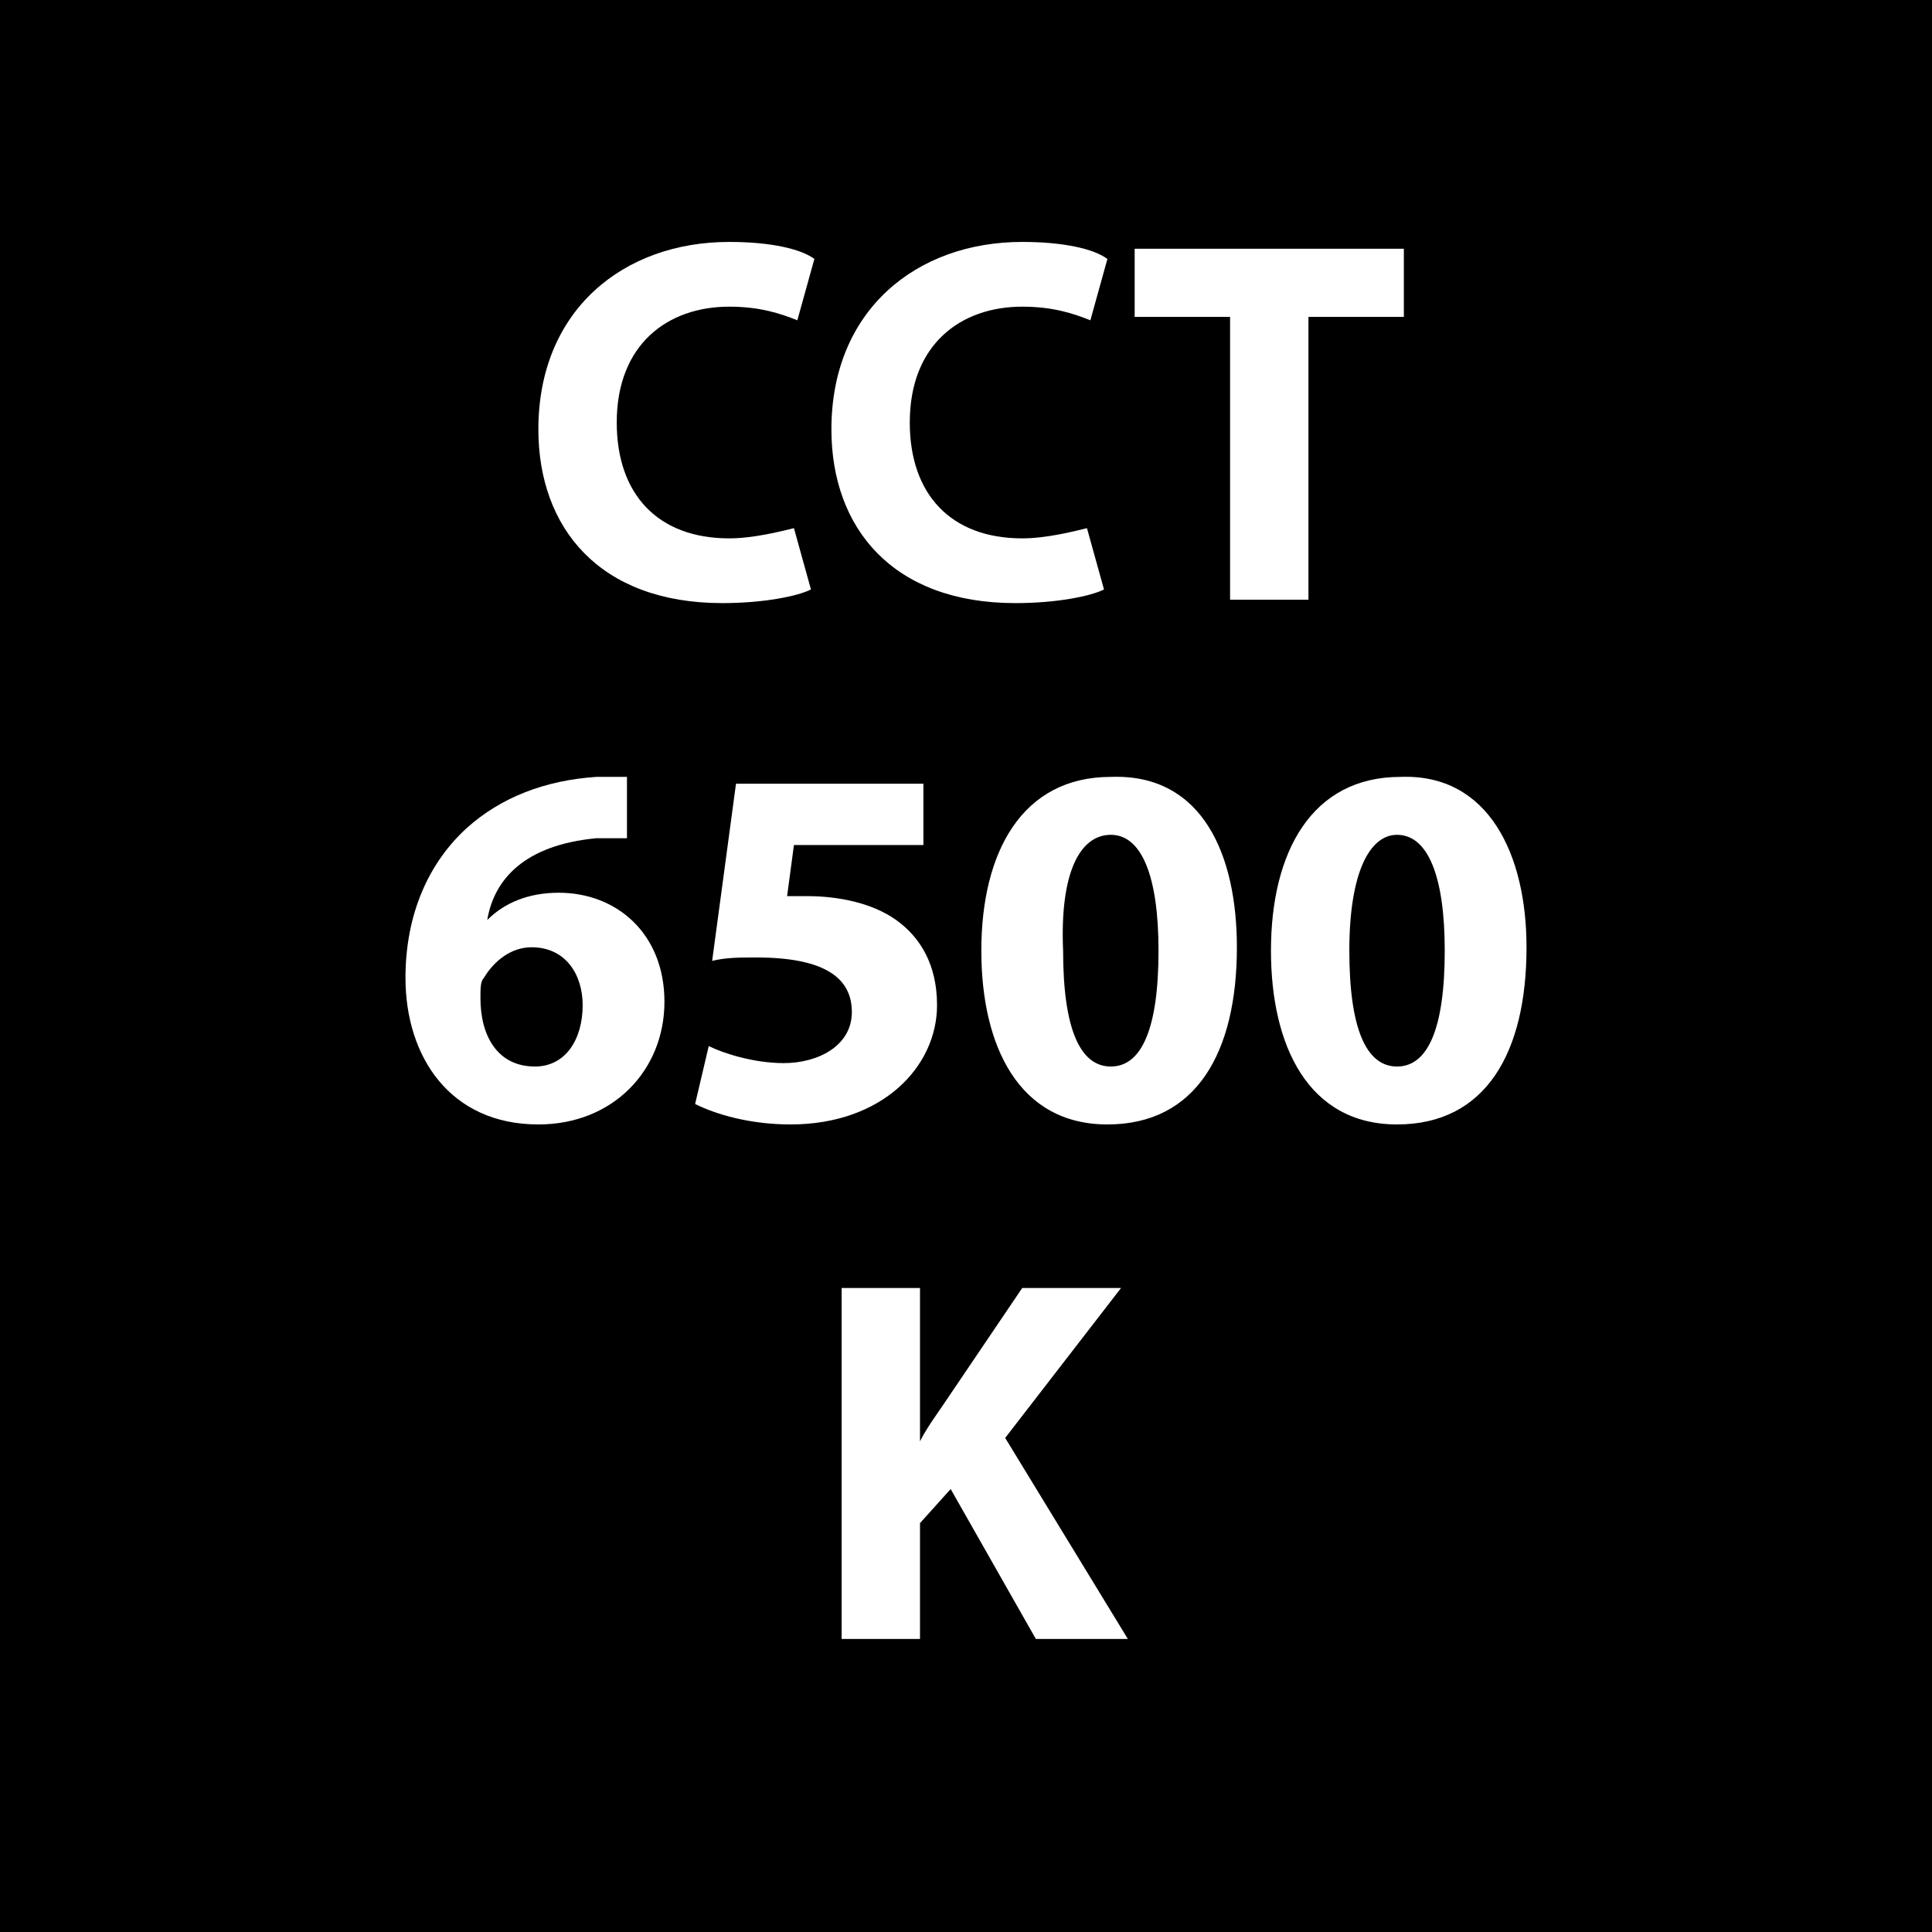
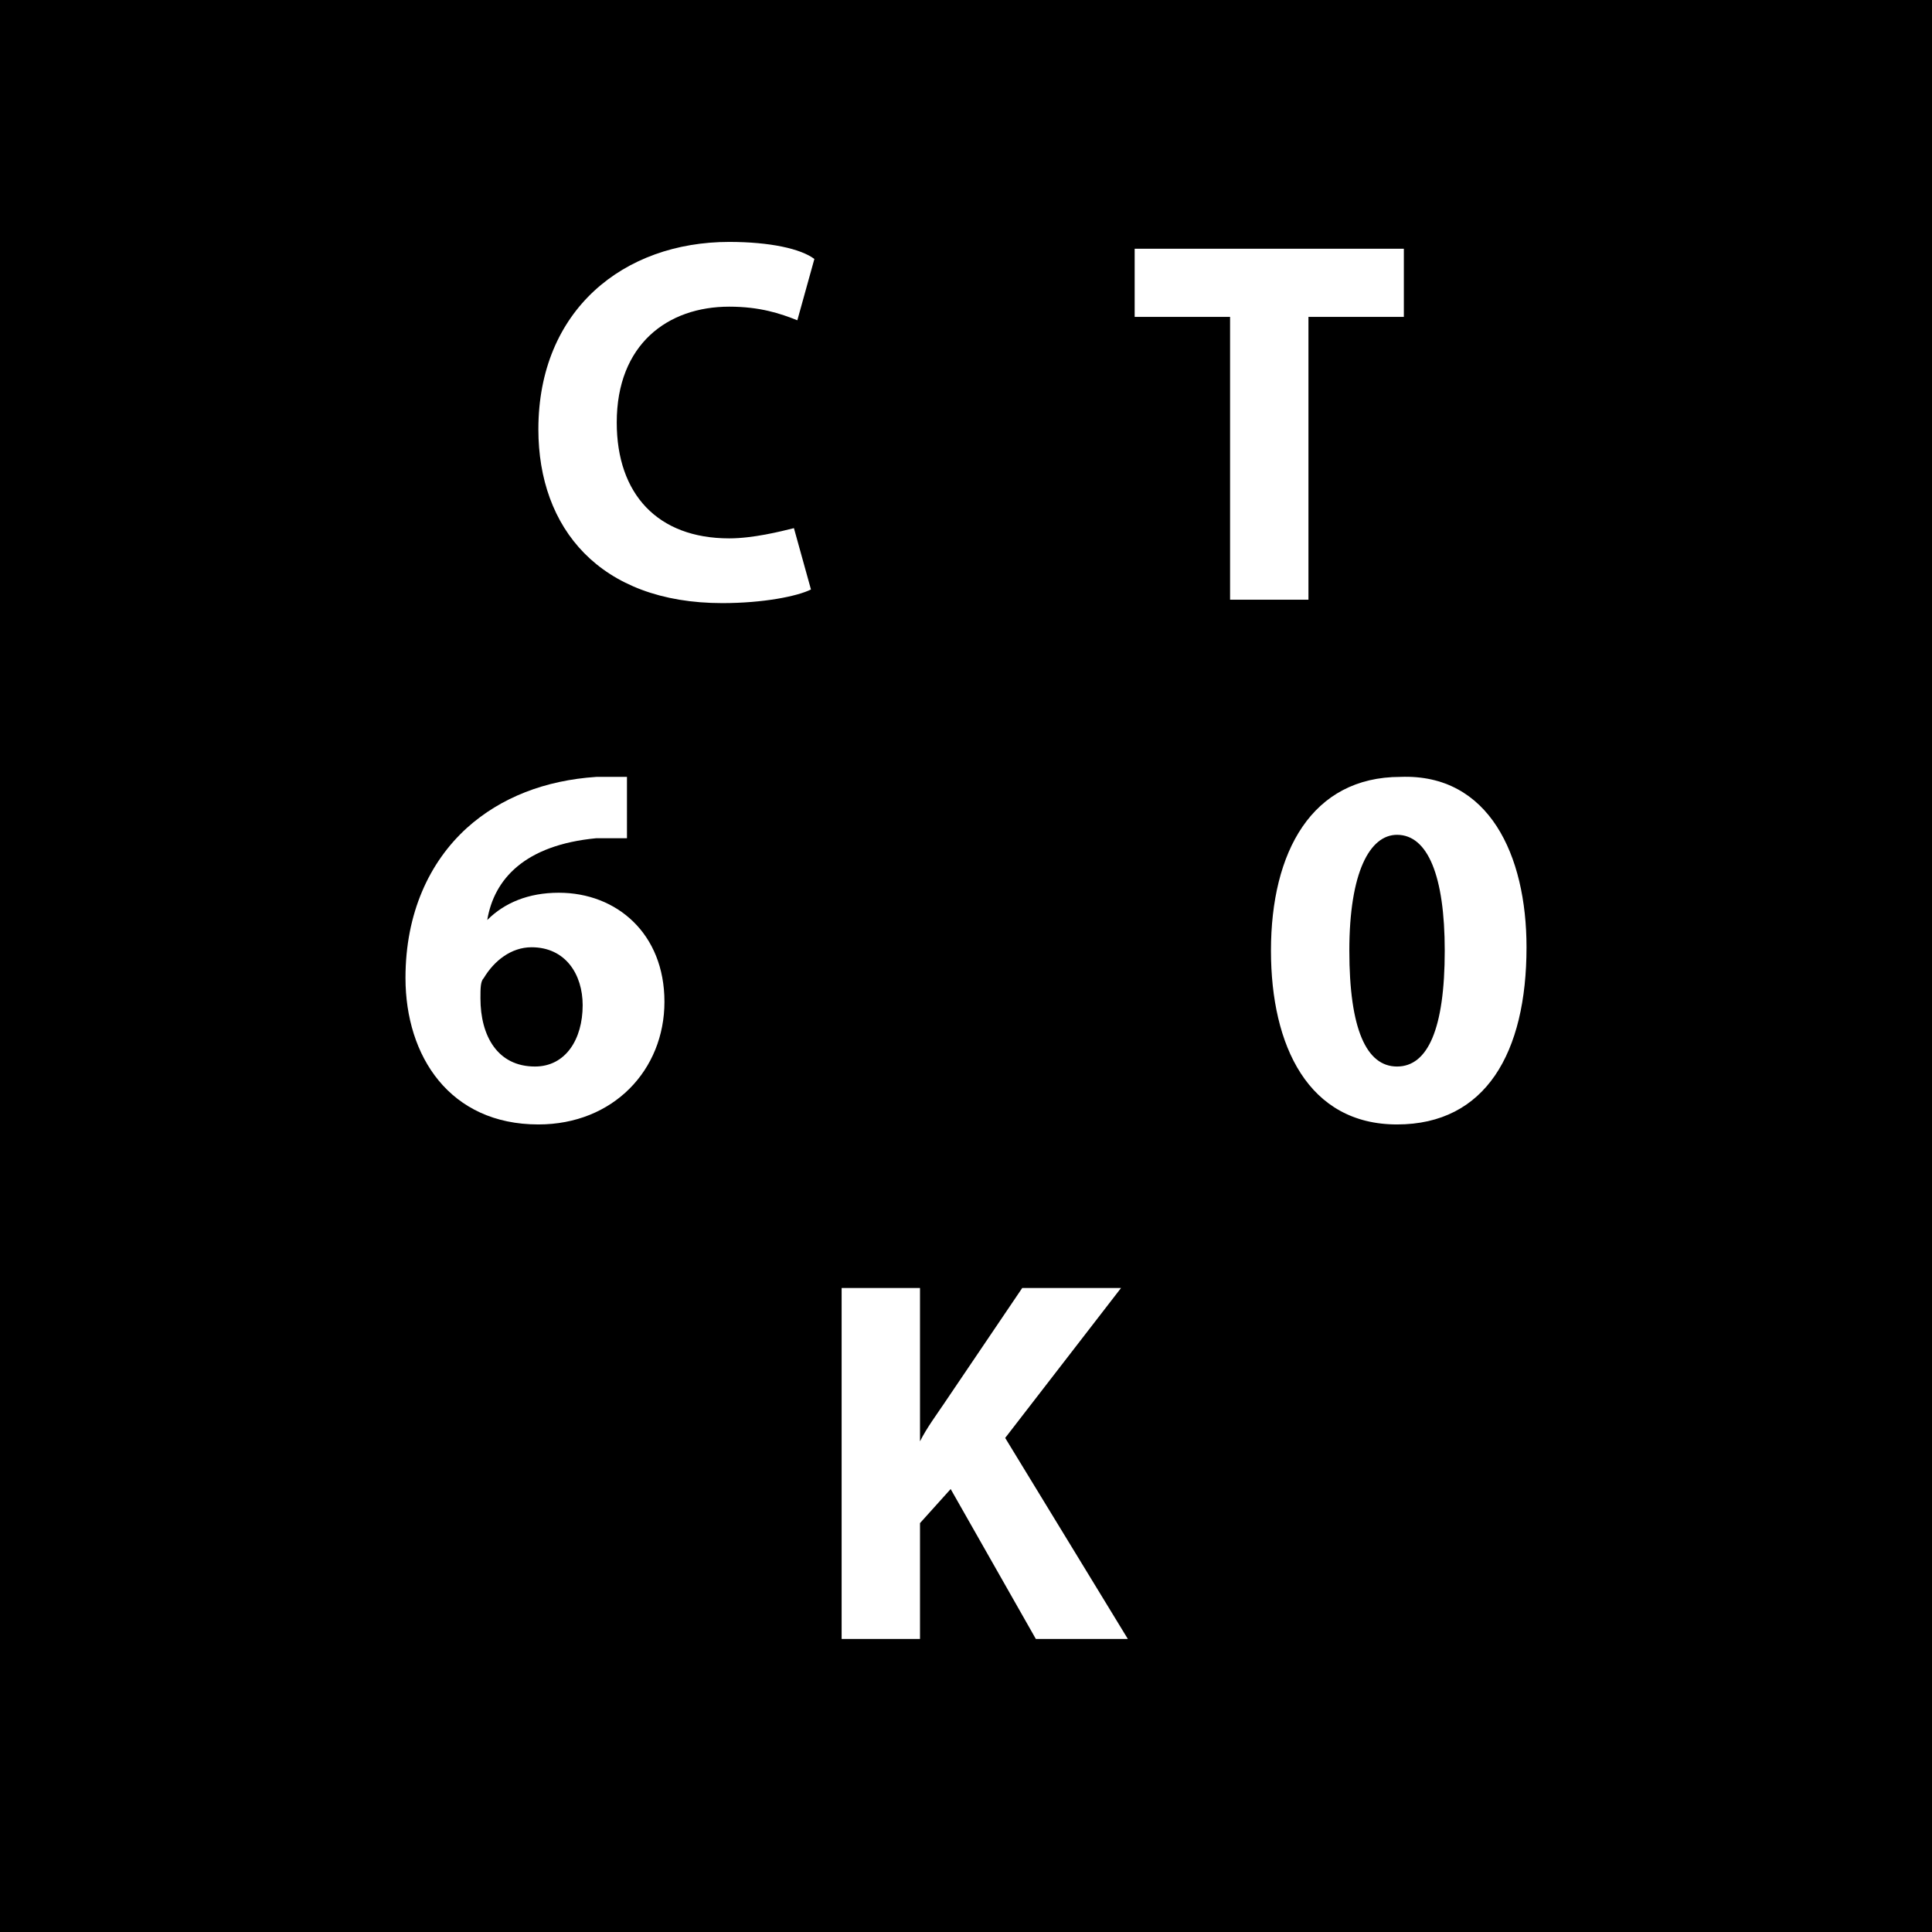
<svg xmlns="http://www.w3.org/2000/svg" version="1.1" id="Layer_2" x="0px" y="0px" viewBox="0 0 56.7 56.7" style="enable-background:new 0 0 56.7 56.7;" xml:space="preserve">
  <style type="text/css">
	.st0{fill:#FFFFFF;}
</style>
  <g>
    <rect x="0" y="0" width="56.7" height="56.7" />
  </g>
  <g>
    <path class="st0" d="M23.8,17.3c-0.4,0.2-1.4,0.4-2.6,0.4c-3.6,0-5.4-2.2-5.4-5.1c0-3.5,2.5-5.5,5.6-5.5c1.2,0,2.1,0.2,2.5,0.5   l-0.5,1.8c-0.5-0.2-1.1-0.4-2-0.4c-1.8,0-3.3,1.1-3.3,3.4c0,2.1,1.2,3.4,3.3,3.4c0.7,0,1.5-0.2,1.9-0.3L23.8,17.3z" />
-     <path class="st0" d="M32.4,17.3c-0.4,0.2-1.4,0.4-2.6,0.4c-3.6,0-5.4-2.2-5.4-5.1c0-3.5,2.5-5.5,5.6-5.5c1.2,0,2.1,0.2,2.5,0.5   L32,9.4c-0.5-0.2-1.1-0.4-2-0.4c-1.8,0-3.3,1.1-3.3,3.4c0,2.1,1.2,3.4,3.3,3.4c0.7,0,1.5-0.2,1.9-0.3L32.4,17.3z" />
    <path class="st0" d="M36.1,9.3h-2.8v-2h7.9v2h-2.8v8.3h-2.3V9.3z" />
    <path class="st0" d="M18.4,24.6c-0.3,0-0.5,0-0.9,0c-2.1,0.2-3,1.2-3.2,2.4h0c0.5-0.5,1.2-0.8,2.1-0.8c1.7,0,3.1,1.2,3.1,3.2   c0,2-1.5,3.6-3.7,3.6c-2.6,0-3.9-2-3.9-4.3c0-1.9,0.7-3.4,1.8-4.4c1-0.9,2.3-1.4,3.8-1.5c0.4,0,0.7,0,0.9,0V24.6z M17.1,29.5   c0-0.9-0.5-1.7-1.5-1.7c-0.6,0-1.1,0.4-1.4,0.9c-0.1,0.1-0.1,0.3-0.1,0.6c0,1.1,0.5,2,1.6,2C16.6,31.3,17.1,30.5,17.1,29.5z" />
-     <path class="st0" d="M27.1,24.8h-3.8l-0.2,1.5c0.2,0,0.4,0,0.6,0c0.9,0,1.9,0.2,2.6,0.7c0.7,0.5,1.2,1.3,1.2,2.5   c0,1.8-1.6,3.5-4.3,3.5c-1.2,0-2.2-0.3-2.8-0.6l0.4-1.7c0.4,0.2,1.3,0.5,2.2,0.5c1,0,2-0.5,2-1.5c0-1-0.8-1.6-2.8-1.6   c-0.5,0-0.9,0-1.3,0.1l0.7-5.2h5.5V24.8z" />
-     <path class="st0" d="M36.3,27.8c0,3.1-1.2,5.2-3.8,5.2c-2.6,0-3.7-2.3-3.7-5.1c0-2.9,1.2-5.1,3.8-5.1   C35.3,22.7,36.3,25.1,36.3,27.8z M31.2,27.9c0,2.3,0.5,3.4,1.4,3.4s1.4-1.1,1.4-3.4c0-2.2-0.5-3.4-1.4-3.4   C31.7,24.5,31.1,25.6,31.2,27.9z" />
    <path class="st0" d="M44.8,27.8c0,3.1-1.2,5.2-3.8,5.2c-2.6,0-3.7-2.3-3.7-5.1c0-2.9,1.2-5.1,3.8-5.1   C43.7,22.7,44.8,25.1,44.8,27.8z M39.6,27.9c0,2.3,0.5,3.4,1.4,3.4s1.4-1.1,1.4-3.4c0-2.2-0.5-3.4-1.4-3.4   C40.2,24.5,39.6,25.6,39.6,27.9z" />
    <path class="st0" d="M24.7,37.8H27v4.5h0c0.2-0.4,0.5-0.8,0.7-1.1l2.3-3.4h2.9l-3.4,4.4l3.6,5.9h-2.7l-2.5-4.4L27,44.7v3.4h-2.3   V37.8z" />
  </g>
  <g>
</g>
  <g>
</g>
  <g>
</g>
  <g>
</g>
  <g>
</g>
  <g>
</g>
</svg>